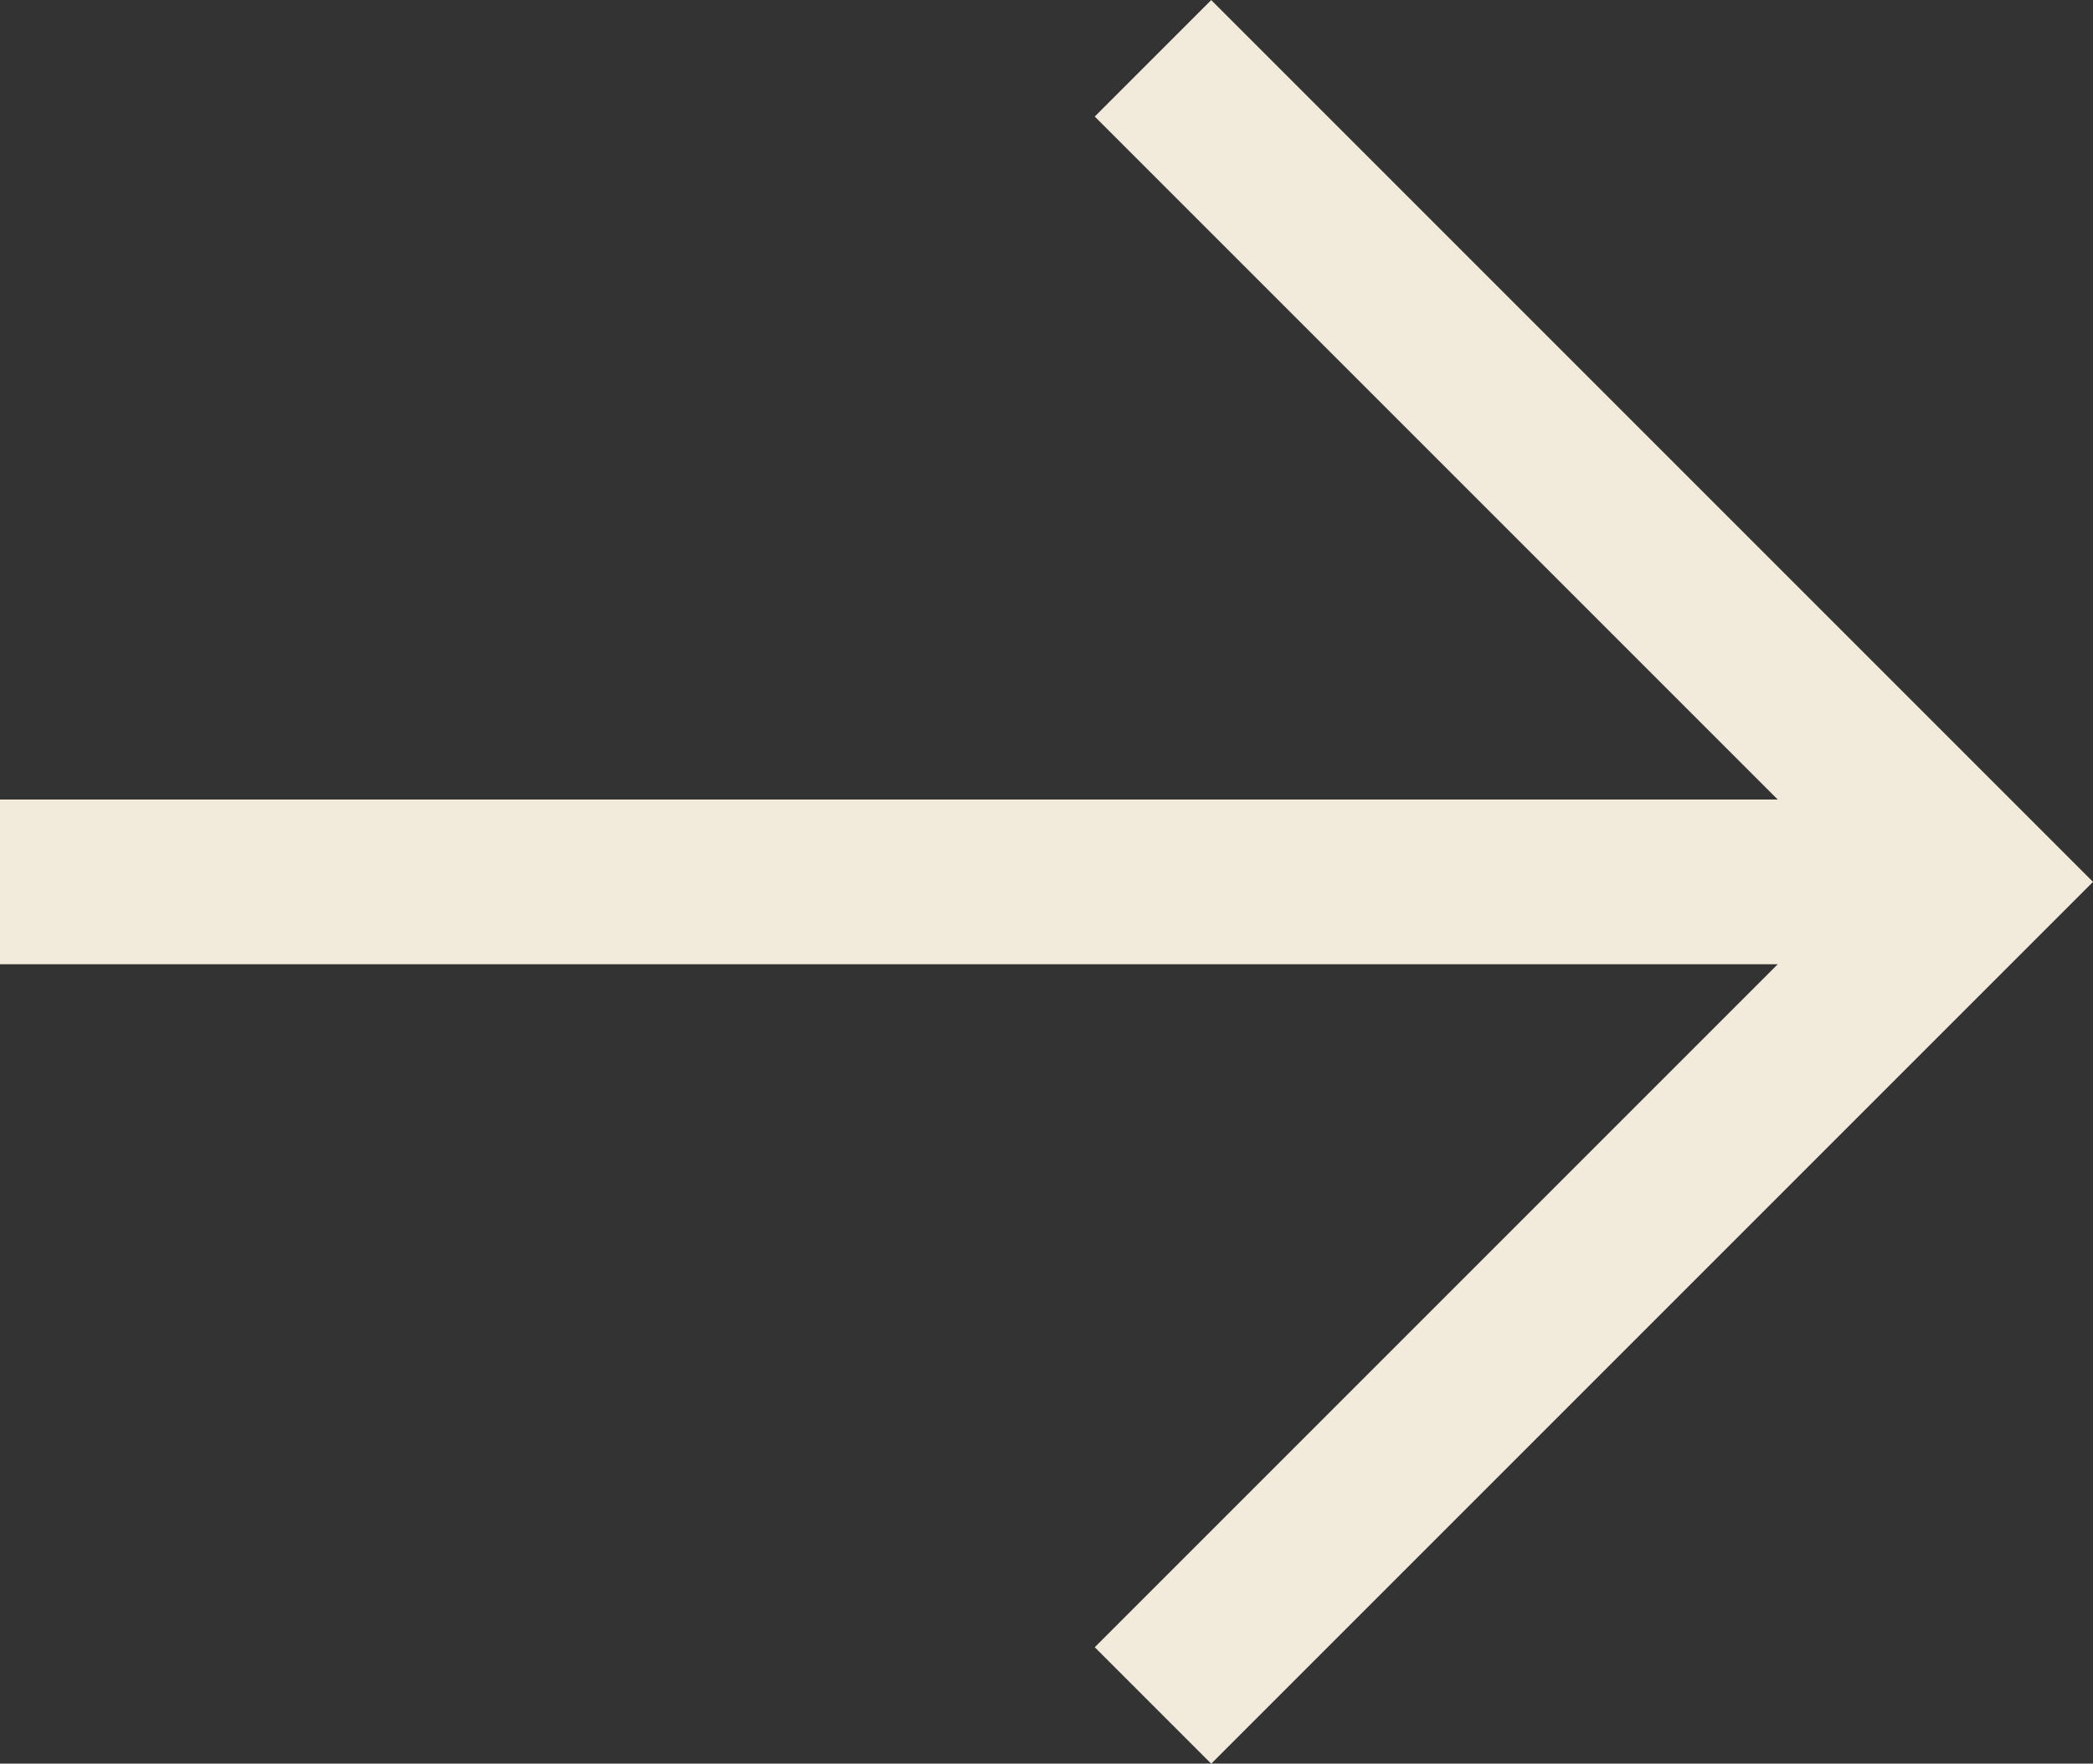
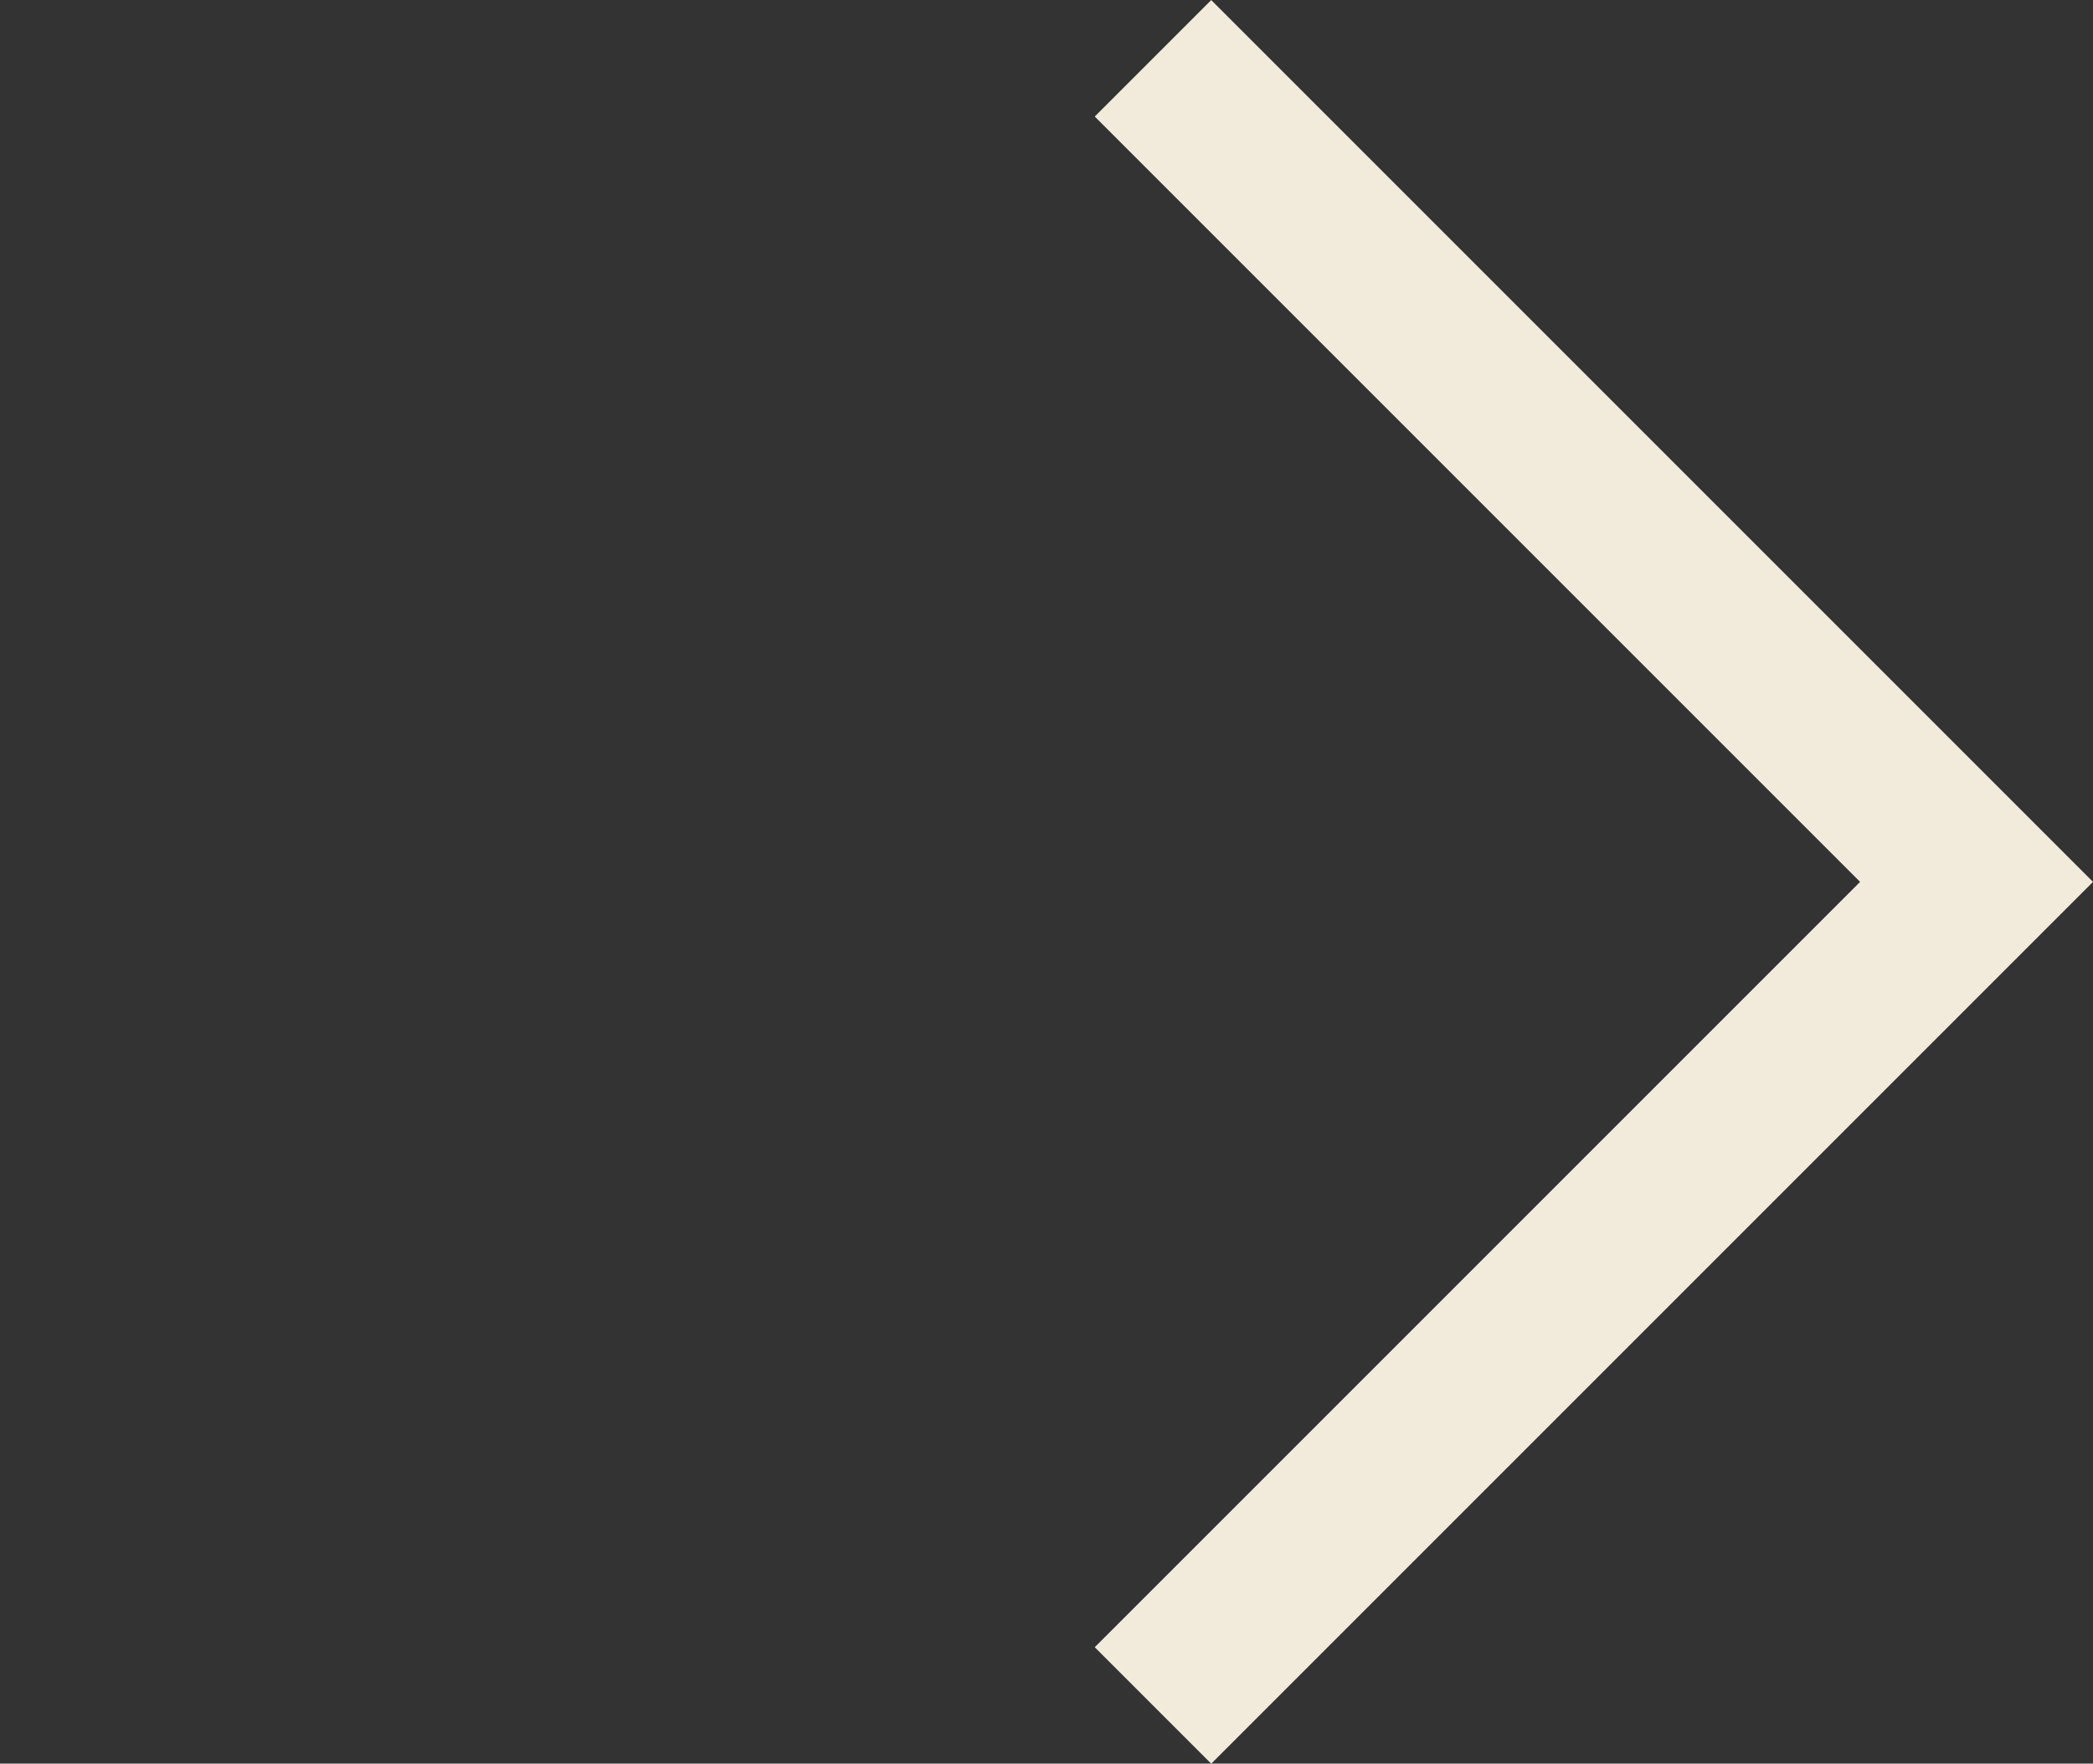
<svg xmlns="http://www.w3.org/2000/svg" width="12.707" height="10.707" viewBox="0 0 12.707 10.707">
  <rect x="0" y="0" width="12.707" height="10.707" fill="#333333" stroke="none" />
  <g id="arrow" transform="translate(0 0.354)">
    <g id="_" data-name="→">
      <path id="パス_15" data-name="パス 15" d="M-16570.123-9780.838l5,5-5,5" transform="translate(16577.123 9780.838)" fill="none" stroke="#f2ebdc" stroke-width="1" />
-       <path id="パス_16" data-name="パス 16" d="M-16571-9777h12" transform="translate(16571 9782)" fill="none" stroke="#f2ebdc" stroke-width="1" />
    </g>
  </g>
</svg>